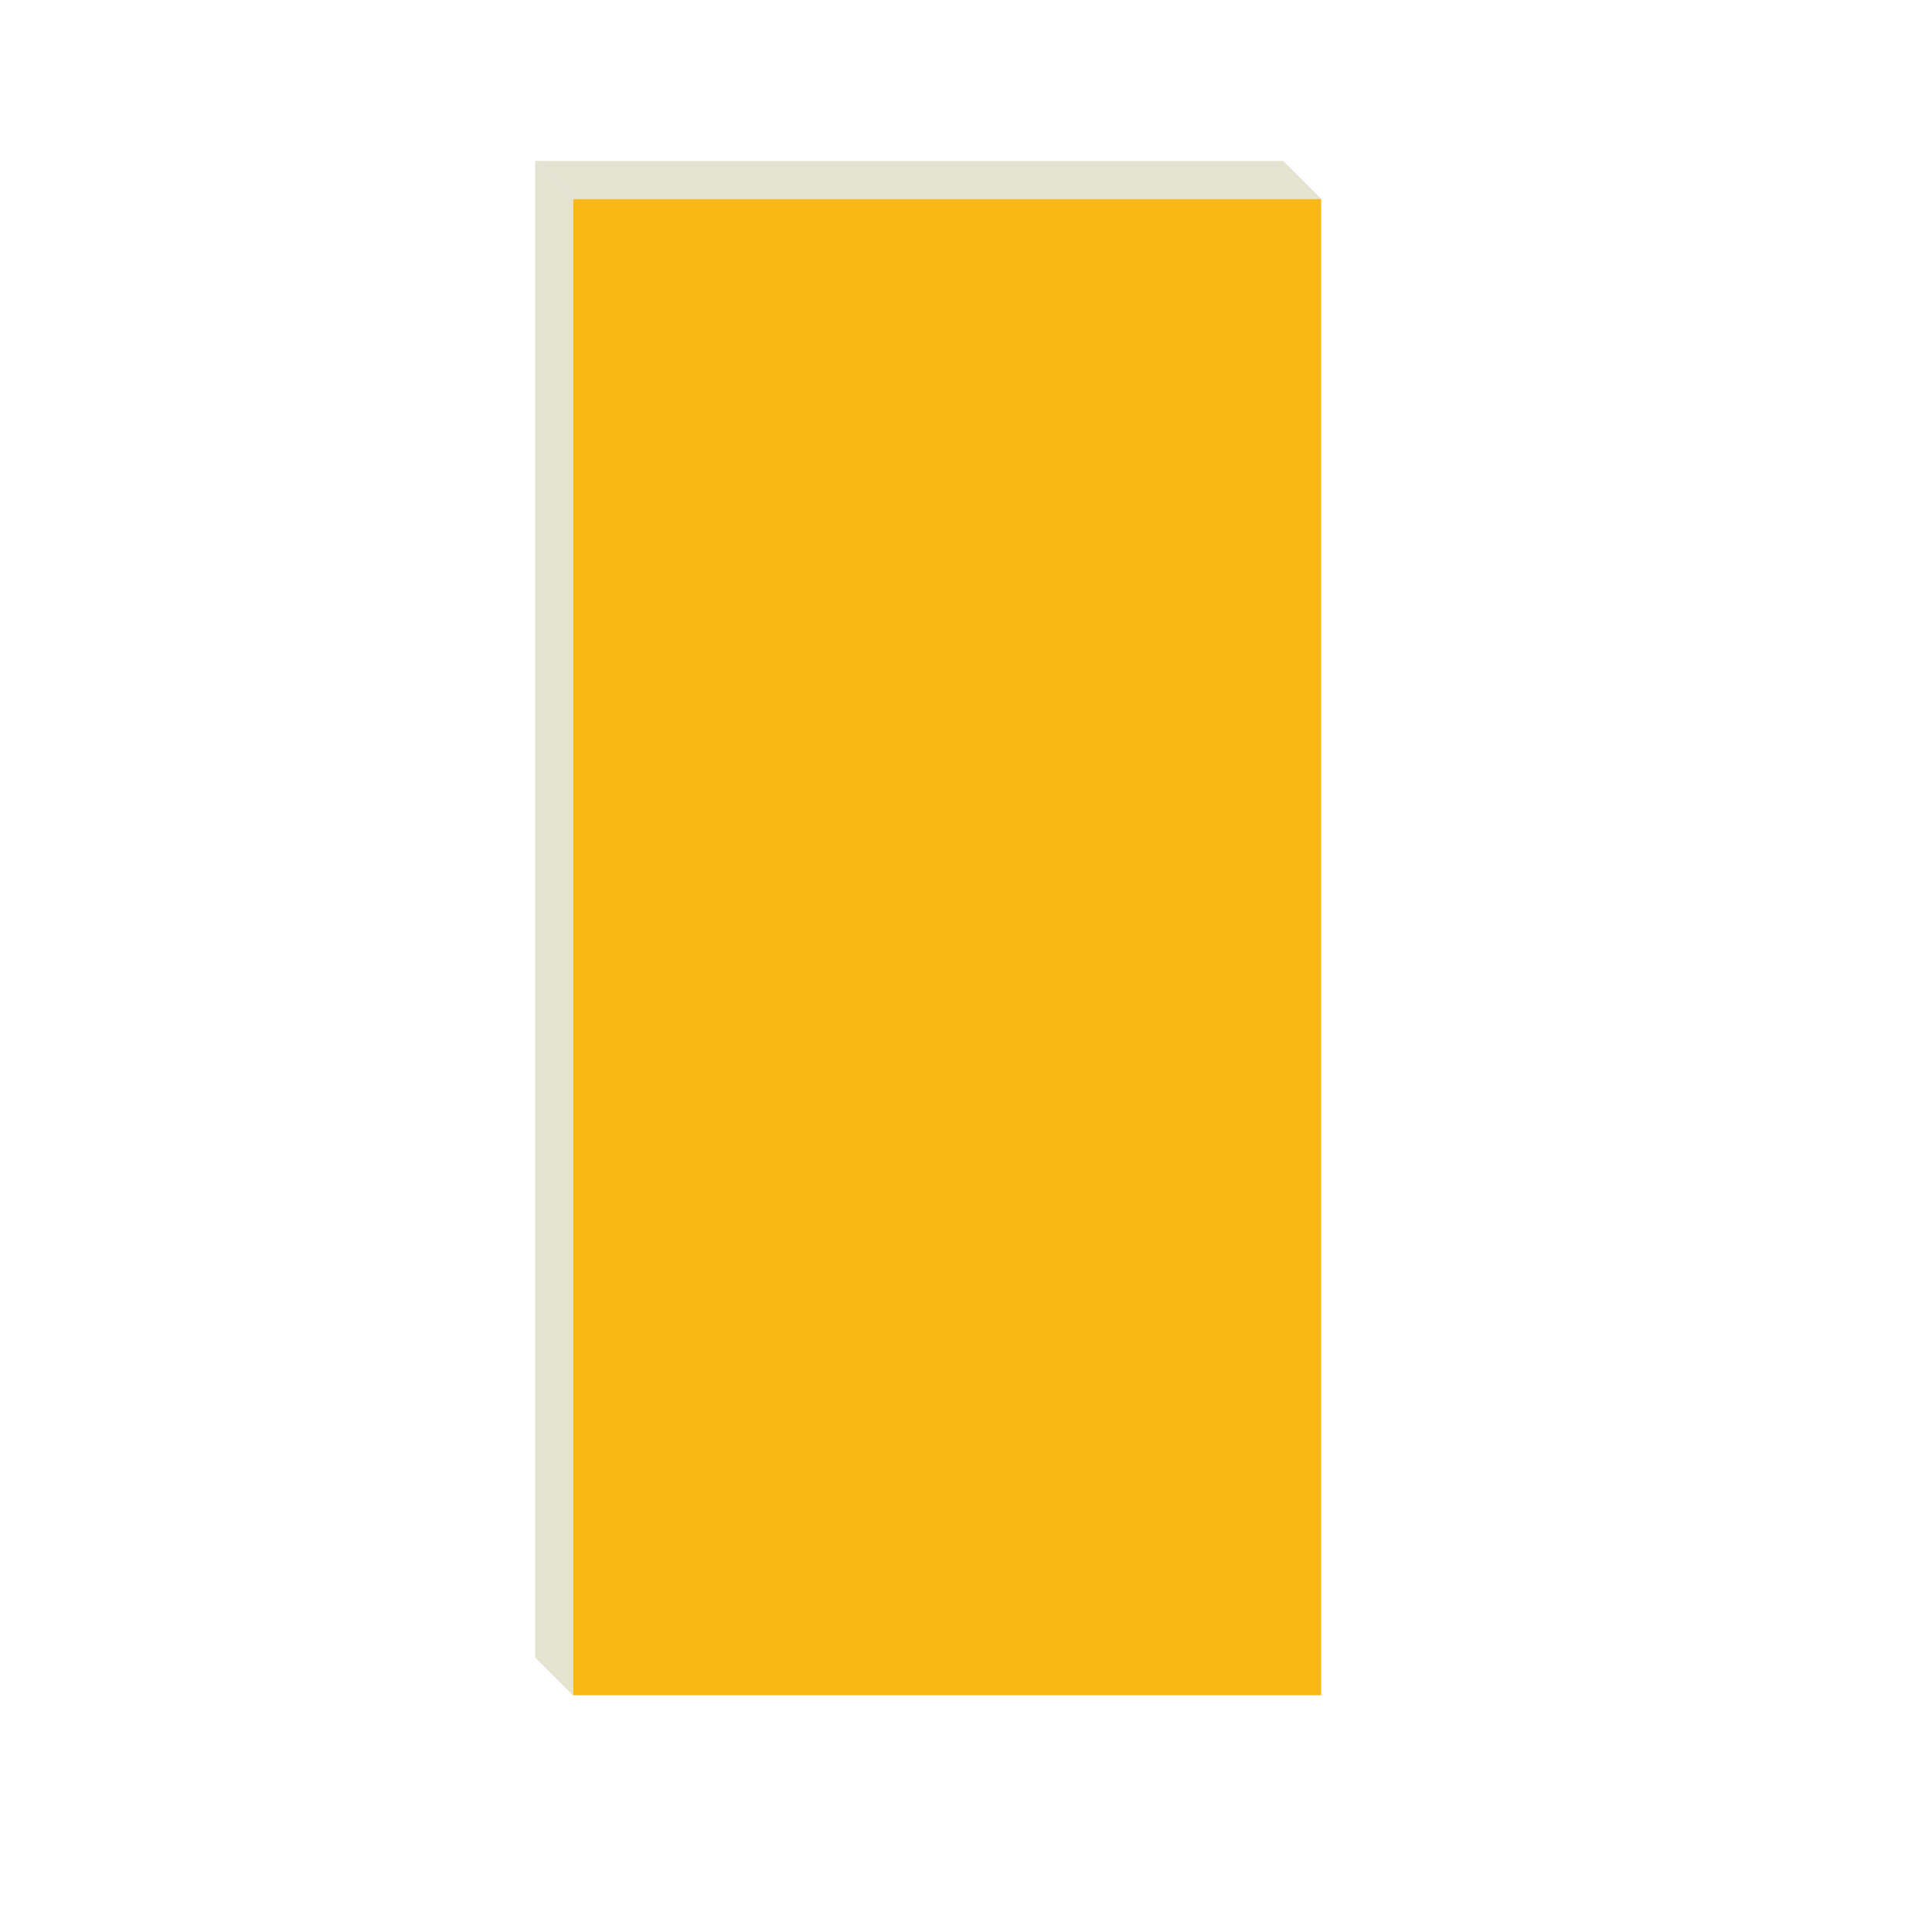
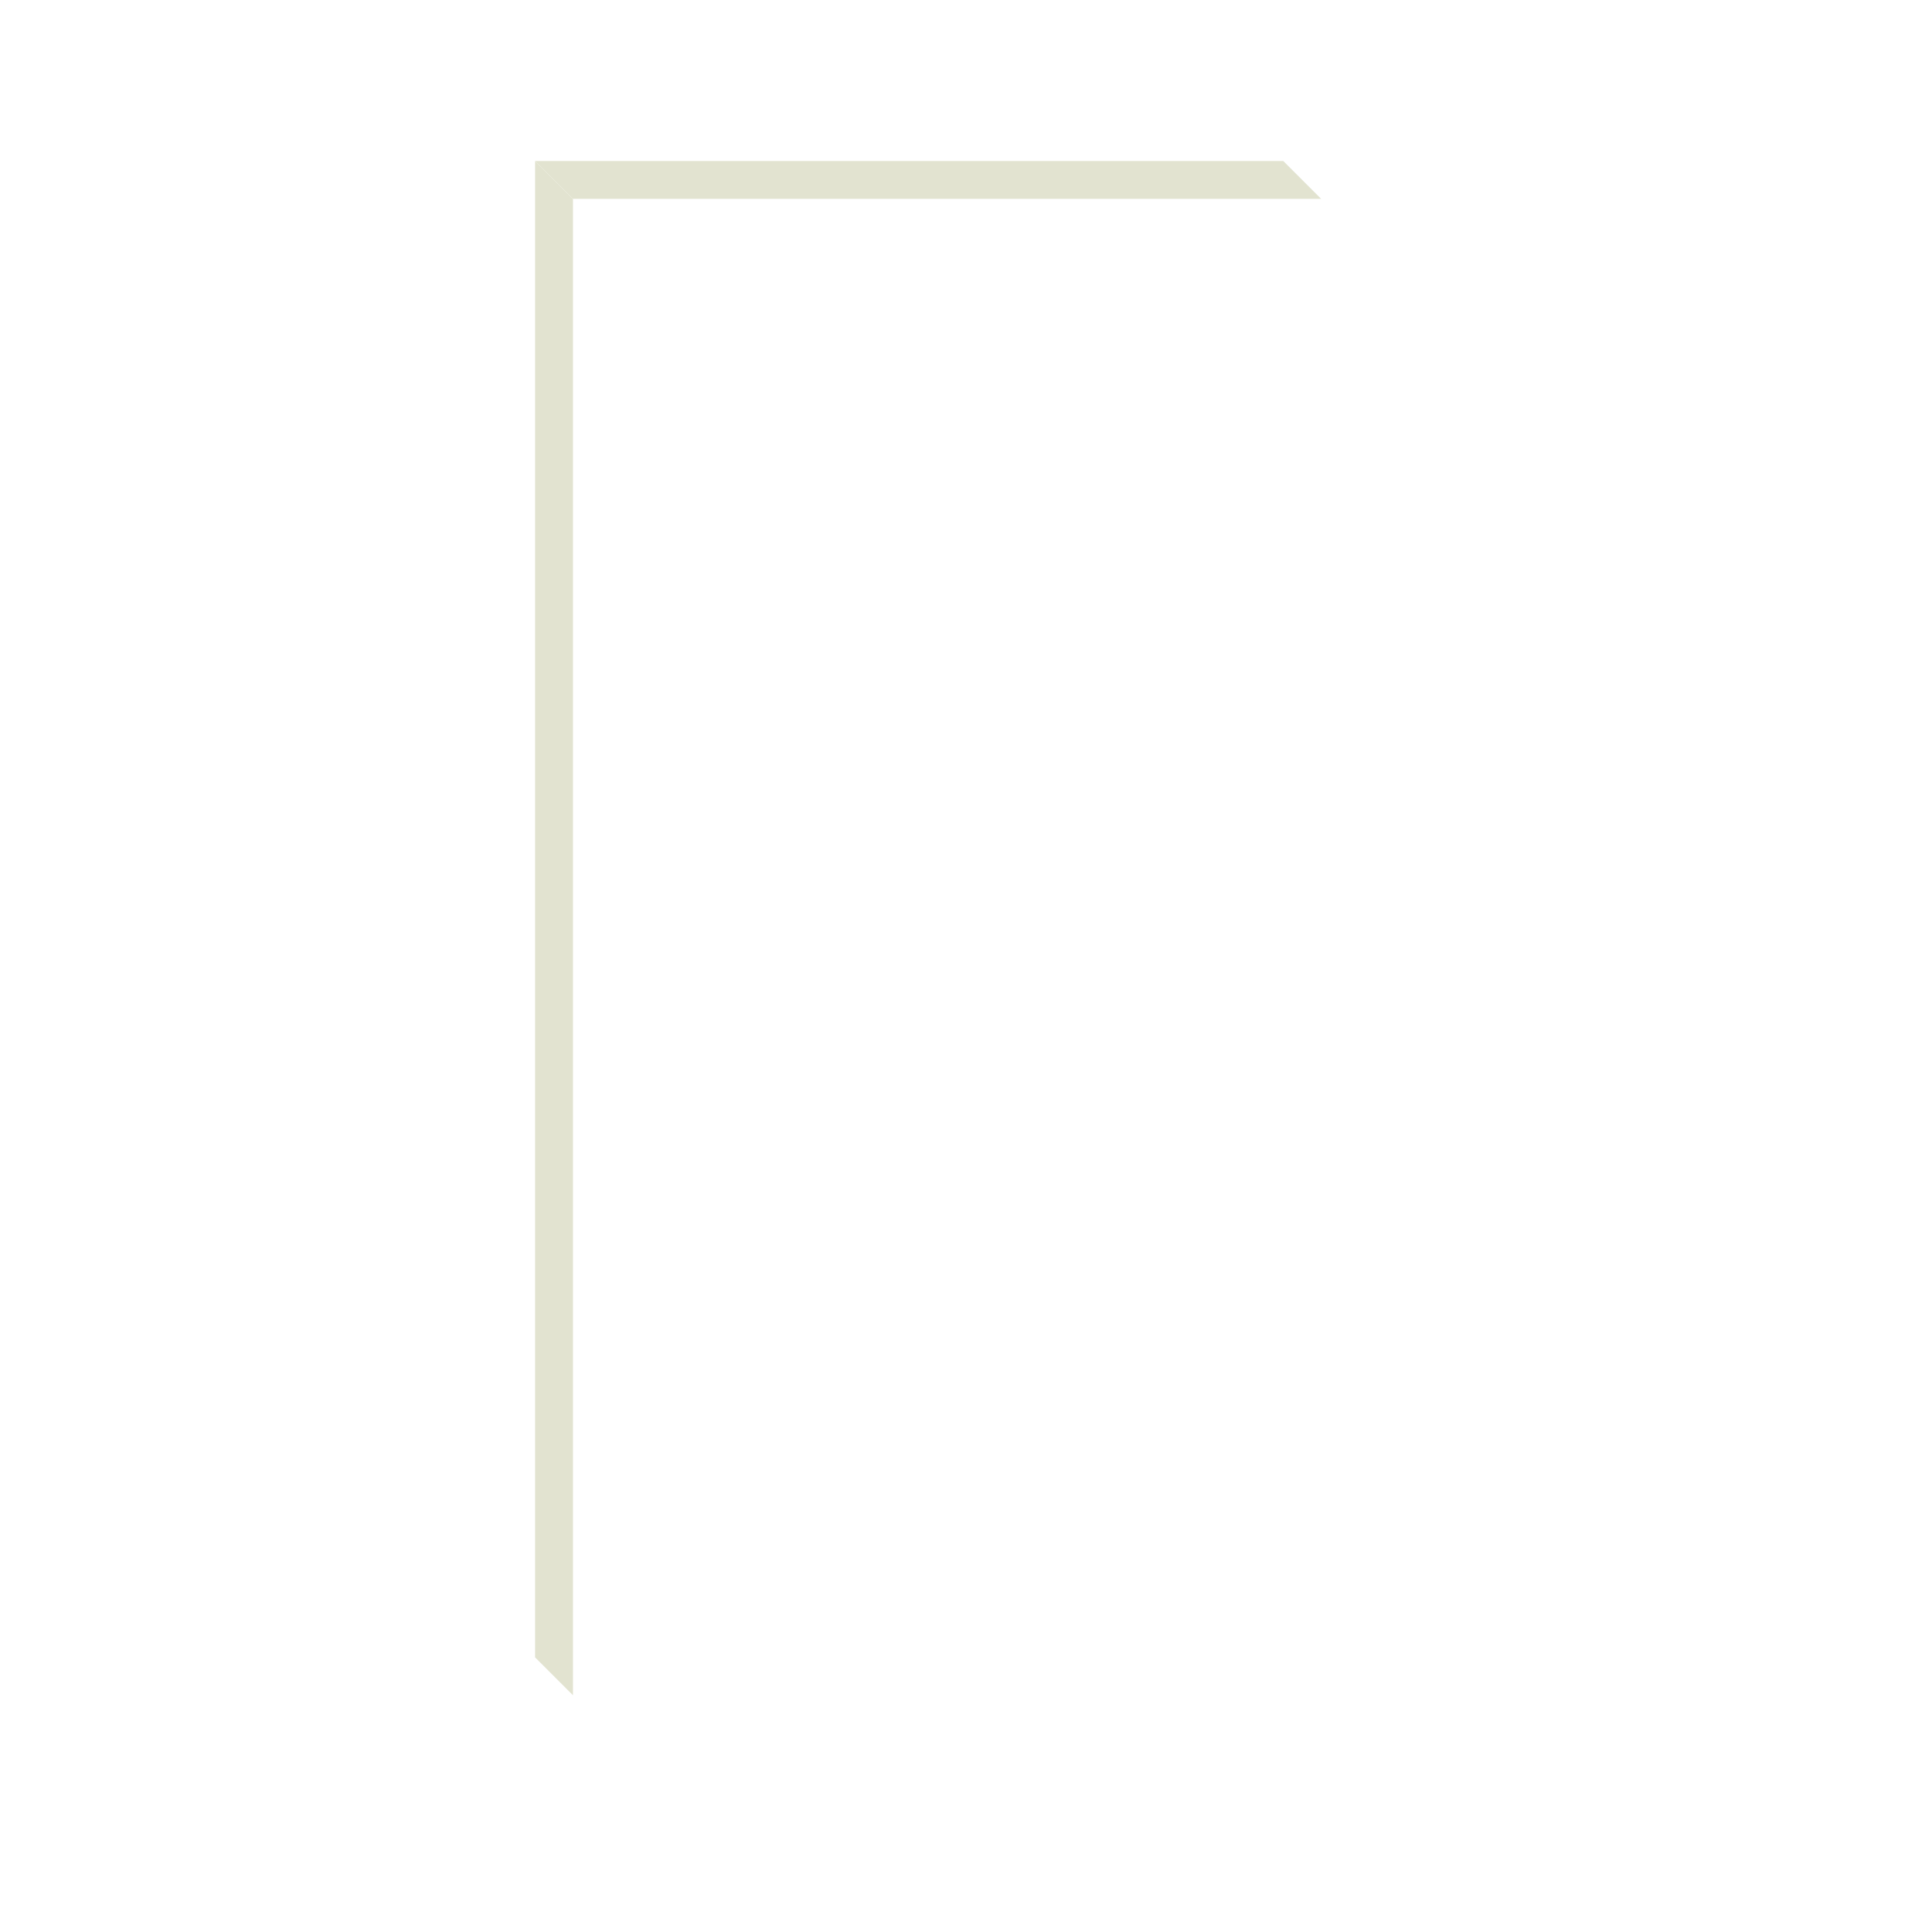
<svg xmlns="http://www.w3.org/2000/svg" width="204" height="204" viewBox="0 0 204 204">
  <defs>
    <style>
        .background {
          fill: transparent;
        }
        .cube-front {
          fill: #FAB816;
        }
        .cube-top {
          fill: #E2E3D0;
        }
        .cube-right {
          fill: #E2E3D0;
        }
      </style>
  </defs>
-   <rect x="2" y="2" width="200" height="200" class="background" />
-   <rect x="60.5" y="21" width="79" height="158" class="cube-front" />
  <polygon points="60.5,21 56.5,17 135.5,17 139.5,21" class="cube-top" />
  <polygon points="60.5,21 56.5,17 56.5,175 60.5,179" class="cube-right" />
</svg>